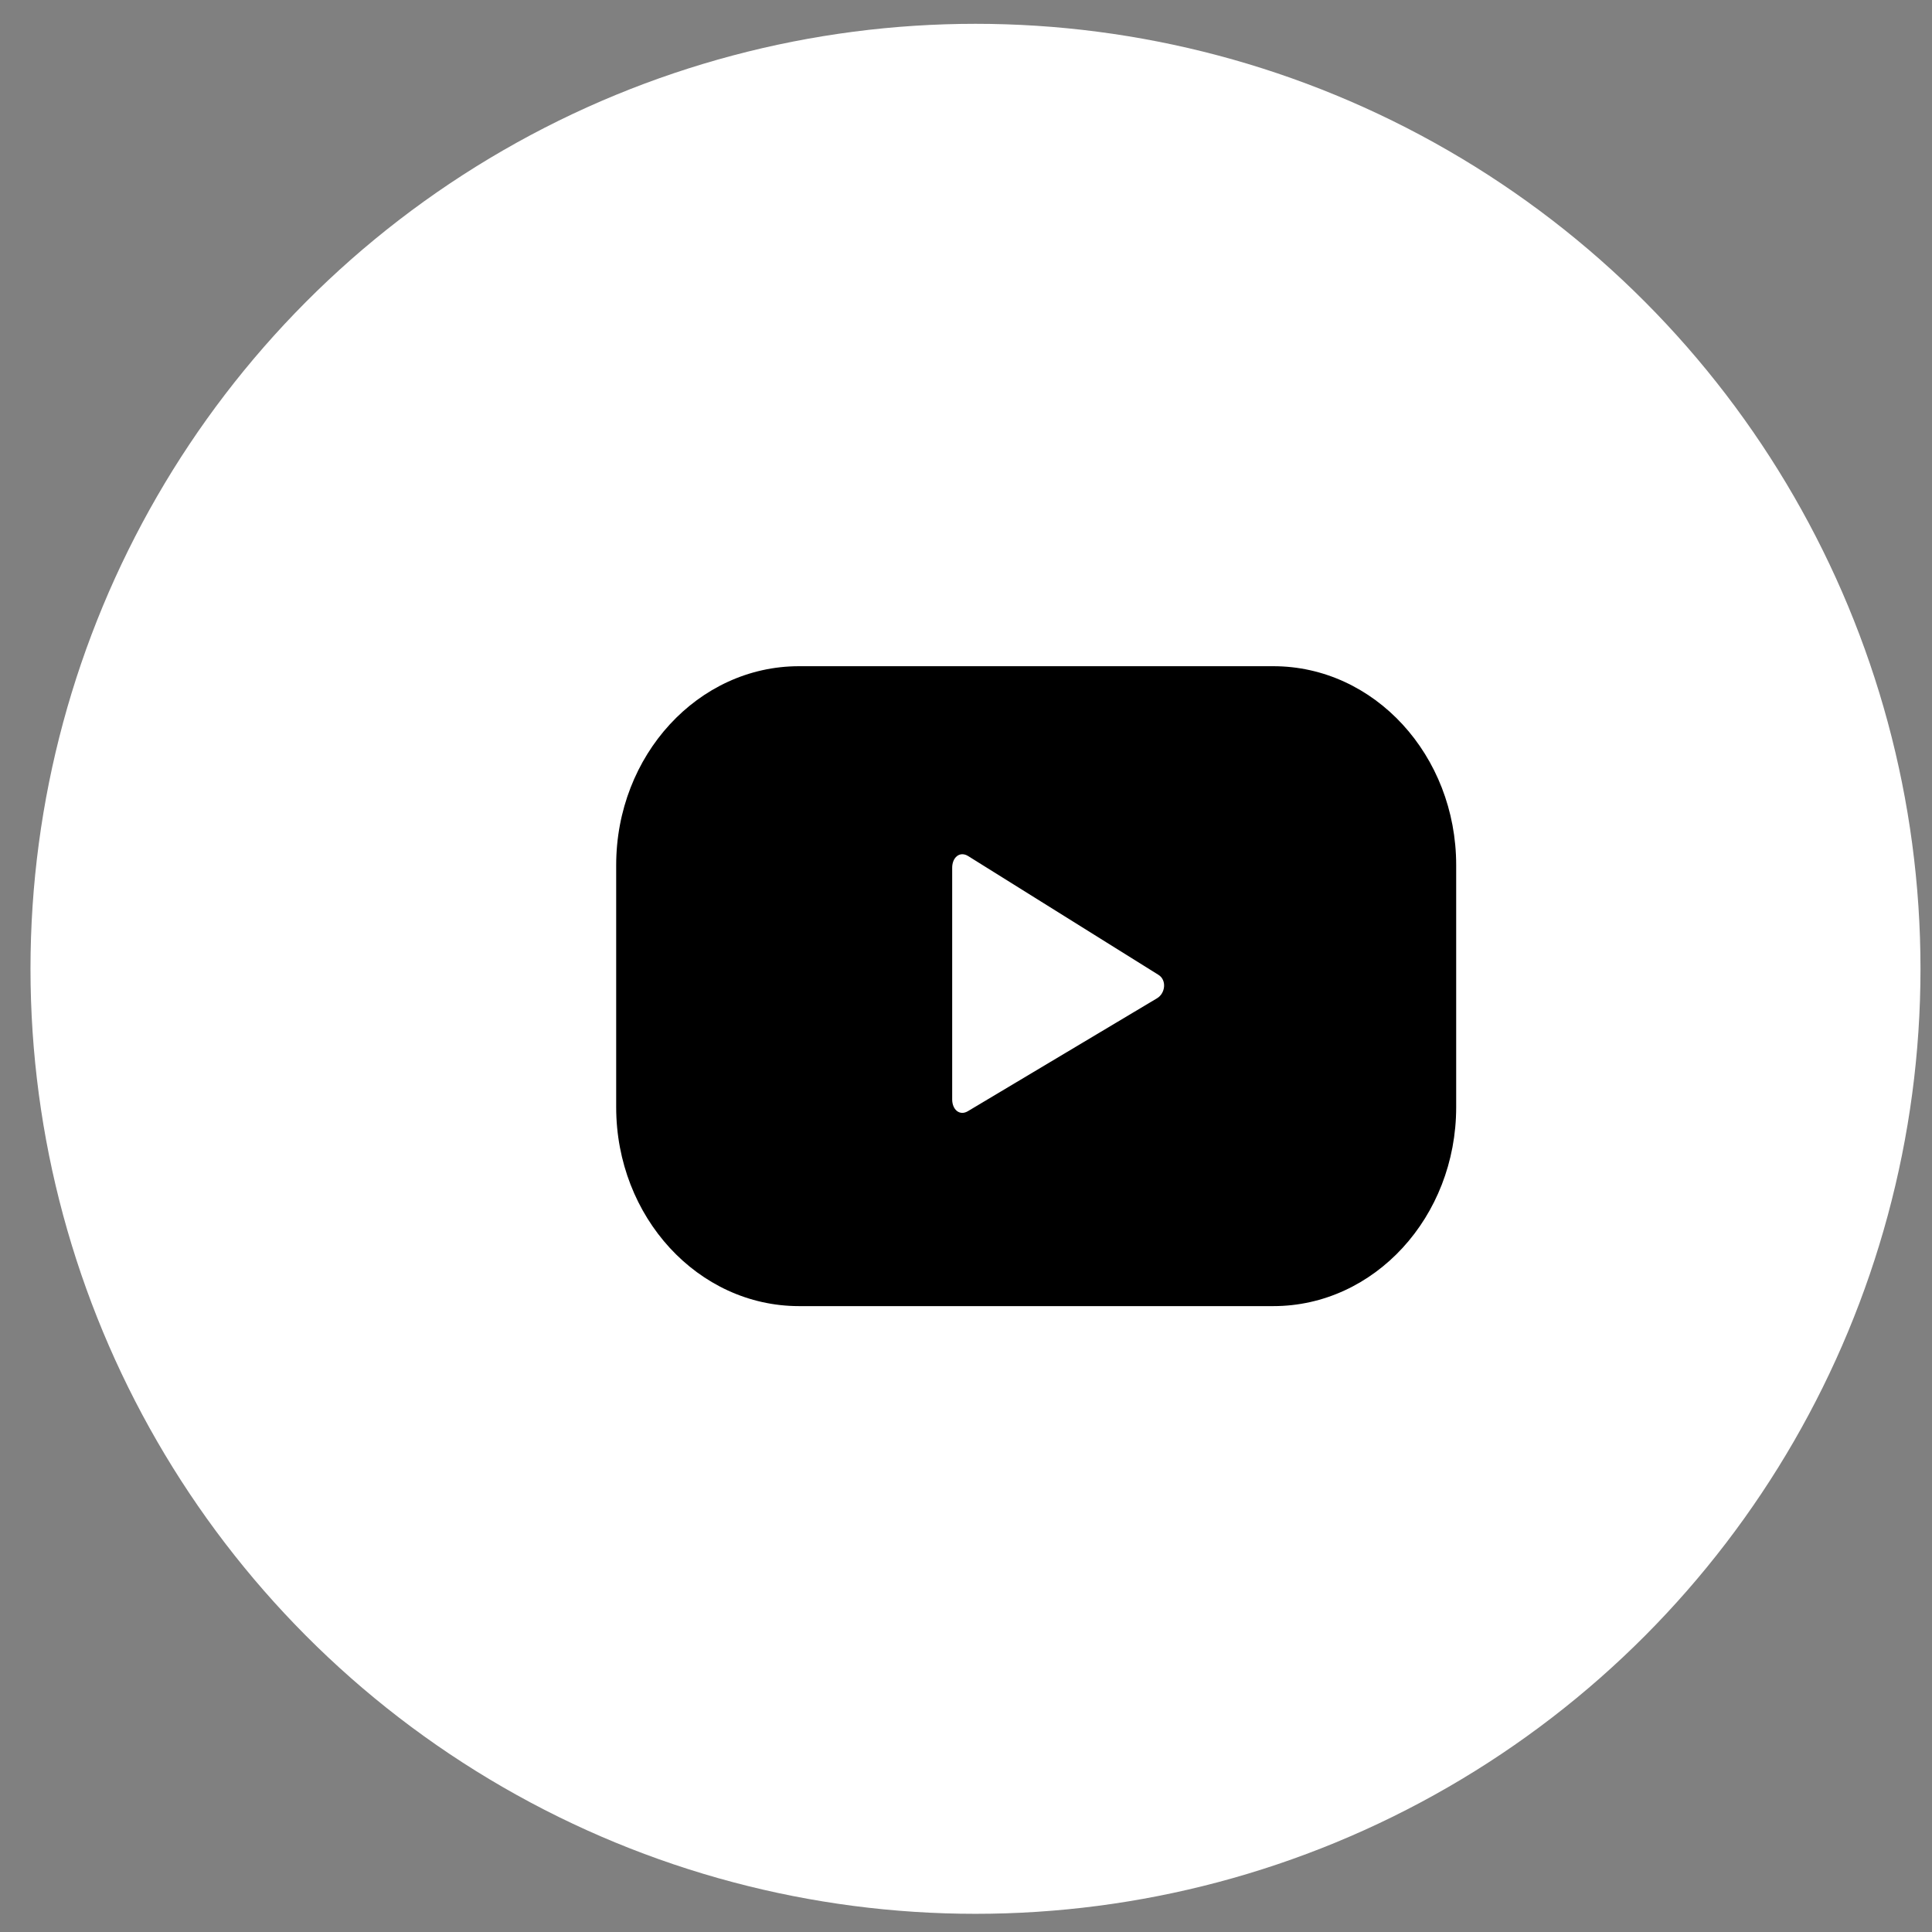
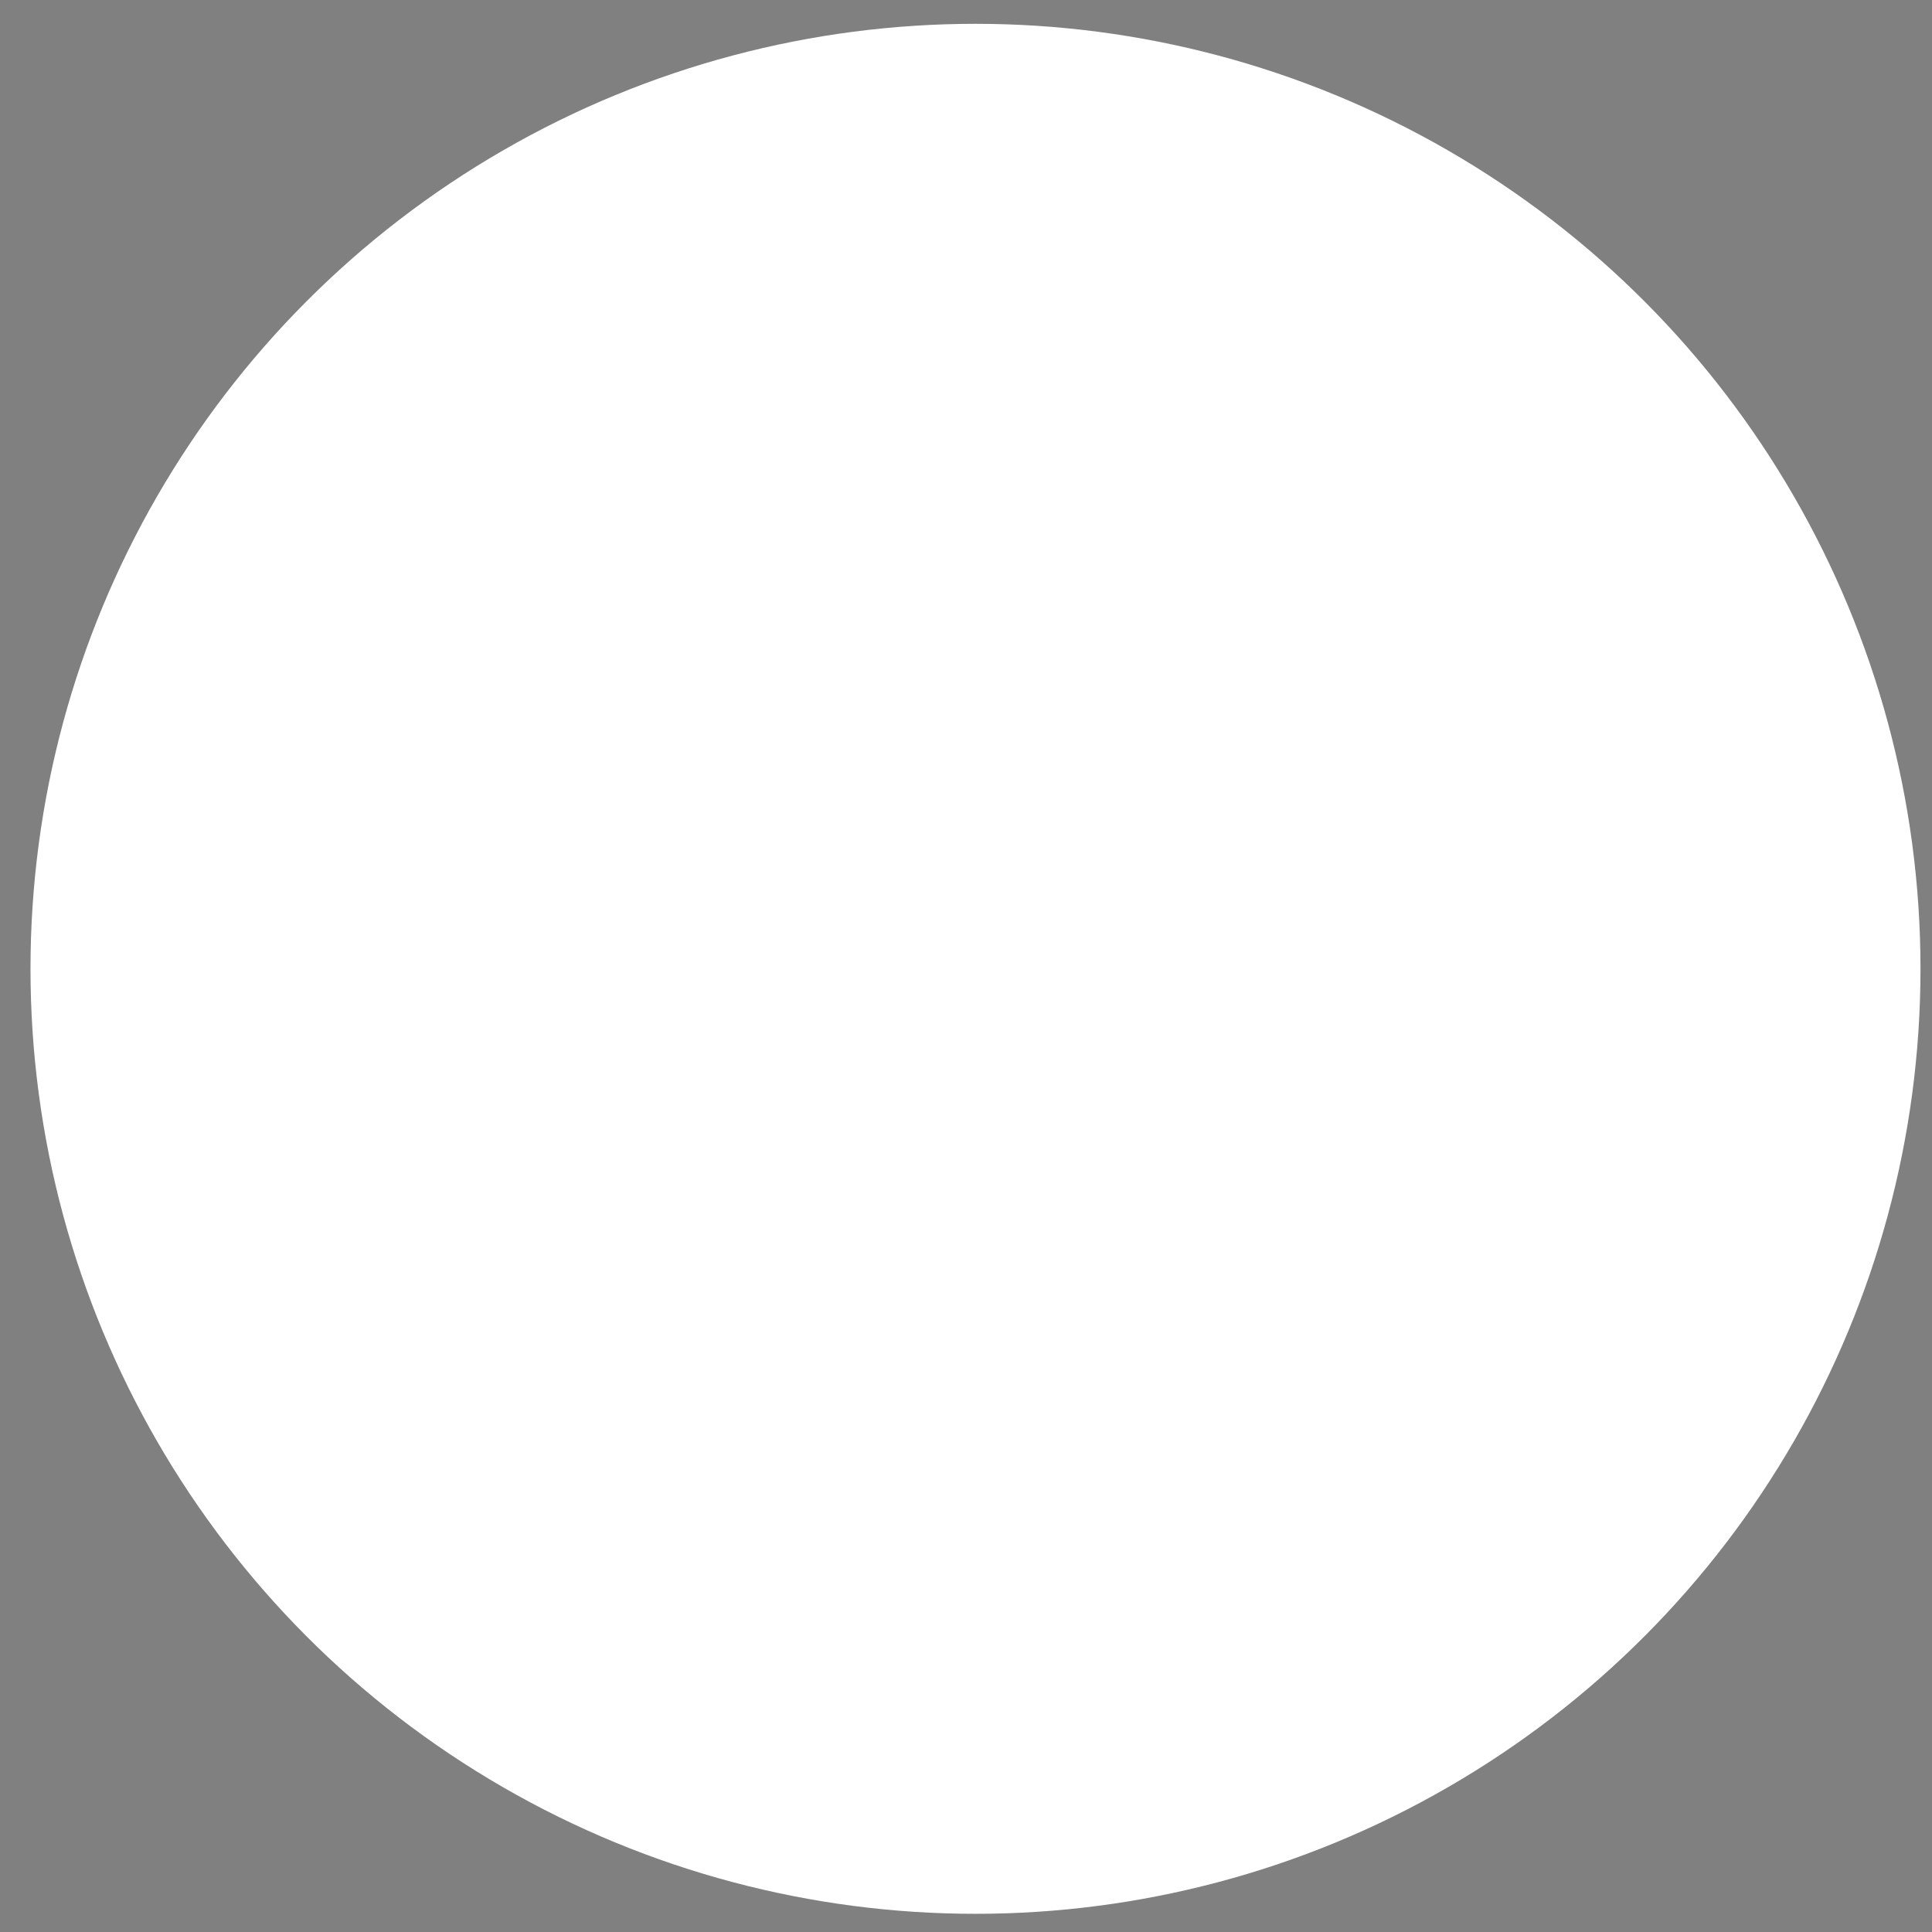
<svg xmlns="http://www.w3.org/2000/svg" width="46" height="46" viewBox="0 0 46 46" fill="none">
  <rect x="0" y="0" width="46" height="46" fill="#808080" stroke="none" />
  <circle cx="23.226" cy="23.067" r="22.5" fill="white" />
-   <path fill-rule="evenodd" clip-rule="evenodd" d="M27.546 23.77L23.043 26.458C22.847 26.573 22.671 26.419 22.671 26.177V20.66C22.671 20.414 22.852 20.26 23.049 20.381L27.583 23.211C27.783 23.335 27.749 23.651 27.546 23.77ZM34.671 20.6C34.671 17.983 32.722 15.862 30.317 15.862H19.025C16.62 15.862 14.671 17.983 14.671 20.6V26.36C14.671 28.977 16.62 31.098 19.025 31.098H30.317C32.722 31.098 34.671 28.977 34.671 26.36V20.6Z" fill="black" />
</svg>